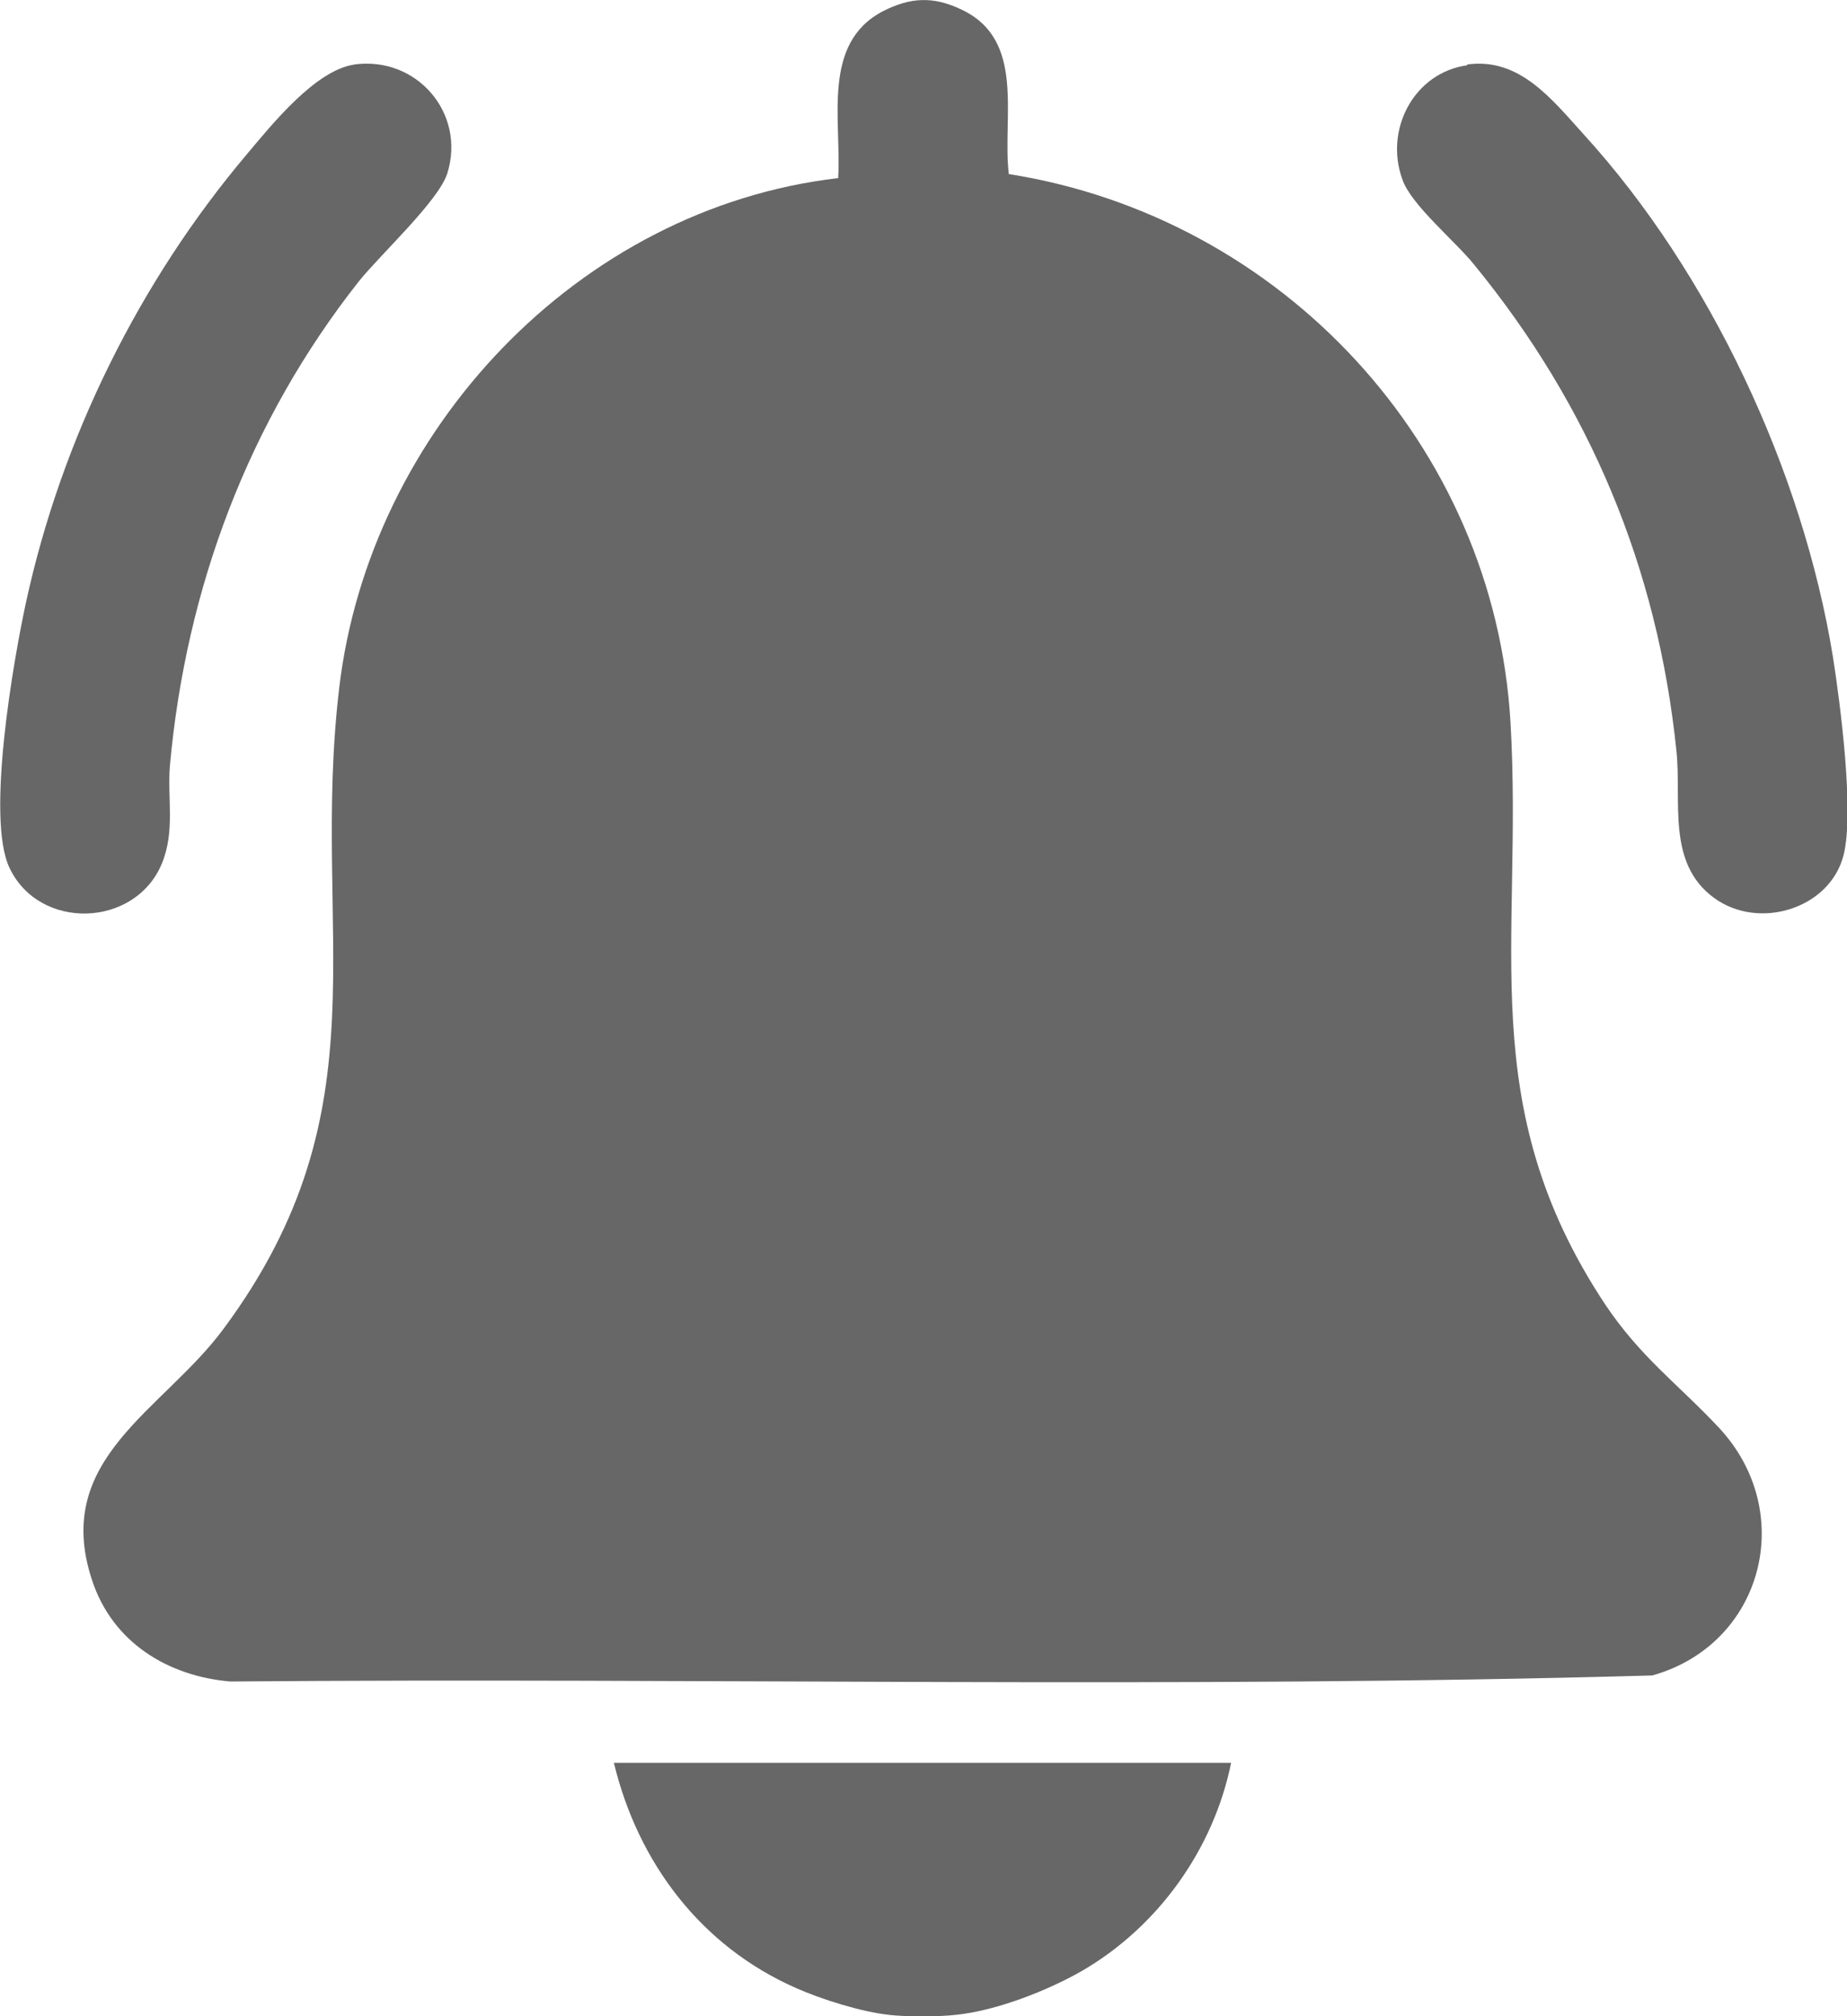
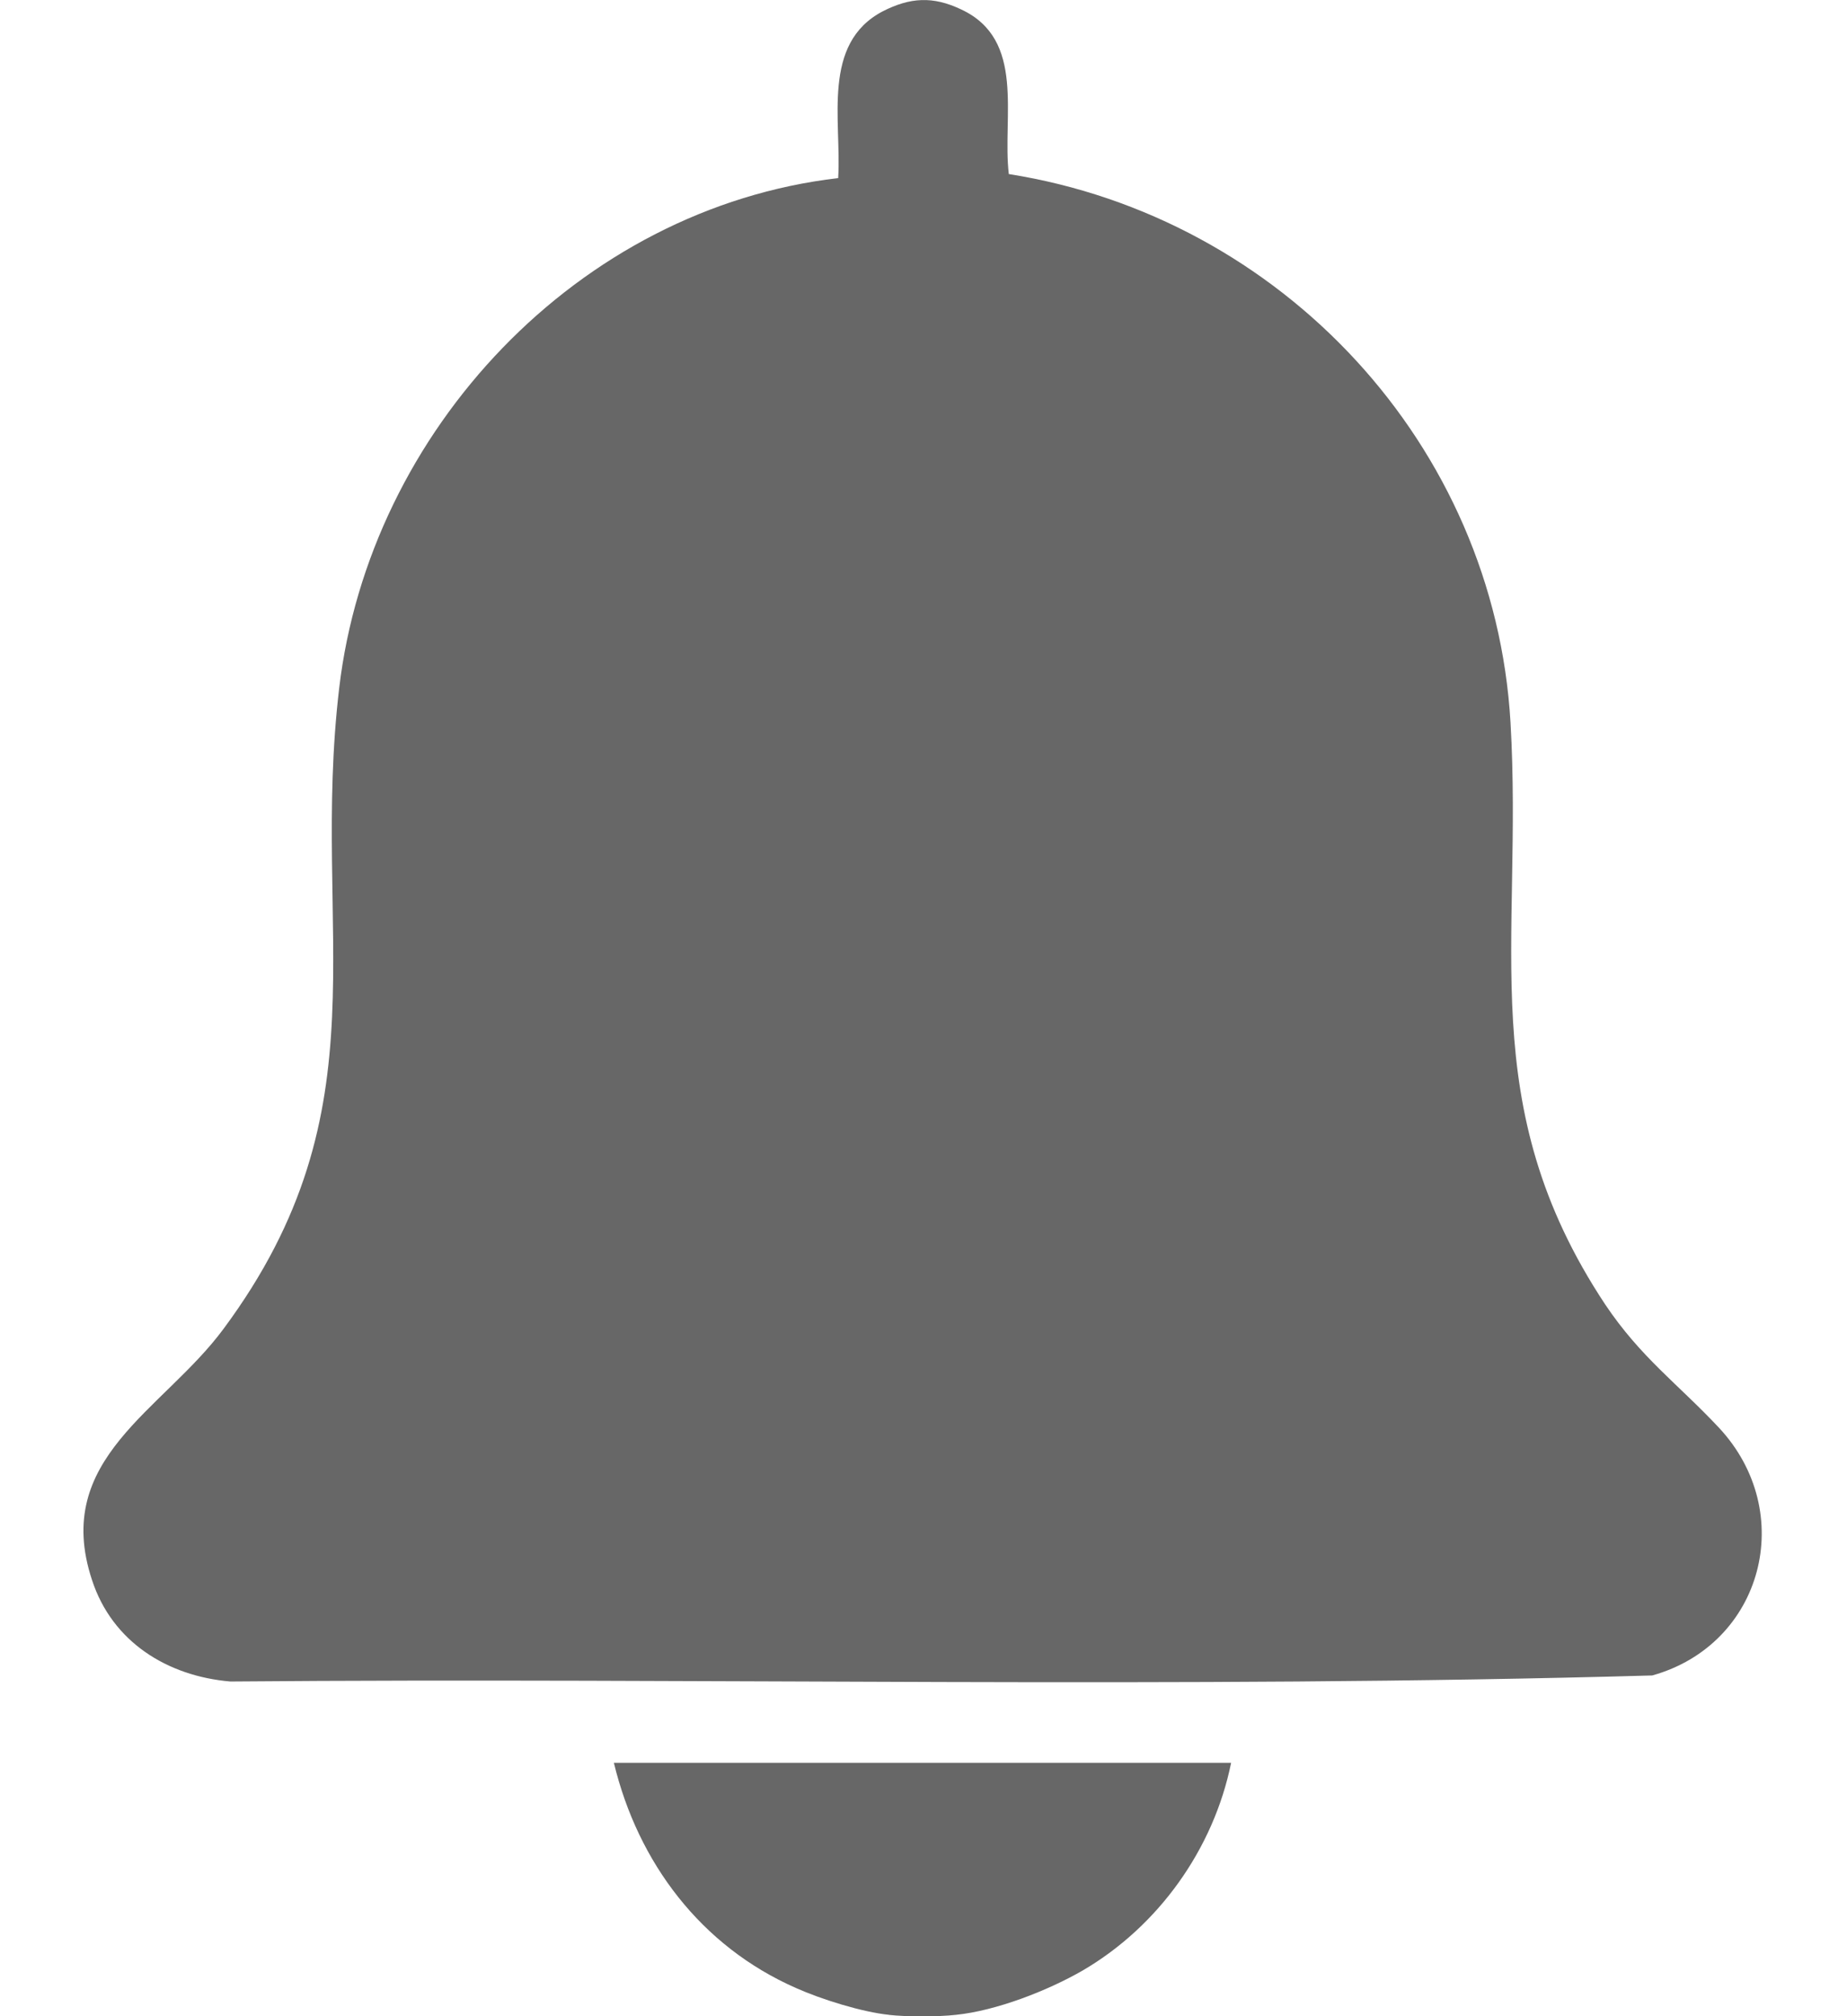
<svg xmlns="http://www.w3.org/2000/svg" id="Layer_1" data-name="Layer 1" viewBox="0 0 27.5 30">
  <defs>
    <style>
      .cls-1 {
        fill: #676767;
      }
    </style>
  </defs>
  <path class="cls-1" d="M13.24,29.98c-.4-.04-1.01-.23-1.39-.4-1.41-.62-2.35-1.86-2.71-3.35h9.19c-.26,1.28-1.08,2.43-2.21,3.09-.52.3-1.29.6-1.89.66-.26.03-.74.03-1,0Z" />
  <path class="cls-1" d="M12.48,2.64c.05-.85-.25-1.99.66-2.47.41-.21.75-.23,1.17-.03.97.45.61,1.6.71,2.45,4.06.64,7.23,4.03,7.47,8.16.19,3.28-.56,5.69,1.41,8.66.53.79,1.08,1.18,1.69,1.83,1.18,1.26.66,3.23-.99,3.69-7.04.2-14.12.03-21.17.09-.94-.08-1.76-.59-2.06-1.51-.6-1.81,1.06-2.52,1.96-3.74,2.44-3.29,1.29-5.89,1.72-9.53.45-3.83,3.56-7.14,7.43-7.59Z" />
-   <path class="cls-1" d="M5.27.96c.93-.13,1.67.72,1.39,1.62-.13.41-1,1.21-1.32,1.61-1.64,2.08-2.57,4.56-2.81,7.2-.04.5.08.97-.12,1.46-.4.96-1.83,1-2.27.06-.35-.74.06-3.09.25-3.96.53-2.43,1.69-4.77,3.29-6.66.37-.44,1.02-1.25,1.6-1.33Z" />
-   <path class="cls-1" d="M21.84.96c.78-.11,1.26.51,1.74,1.04,1.88,2.06,3.26,5.01,3.71,7.77.11.7.32,2.31.16,2.95-.2.8-1.26,1.13-1.93.64-.71-.52-.48-1.43-.56-2.19-.28-2.72-1.29-5.13-3.01-7.23-.28-.35-.94-.89-1.07-1.27-.27-.74.17-1.59.97-1.7Z" />
+   <path class="cls-1" d="M5.27.96Z" />
</svg>